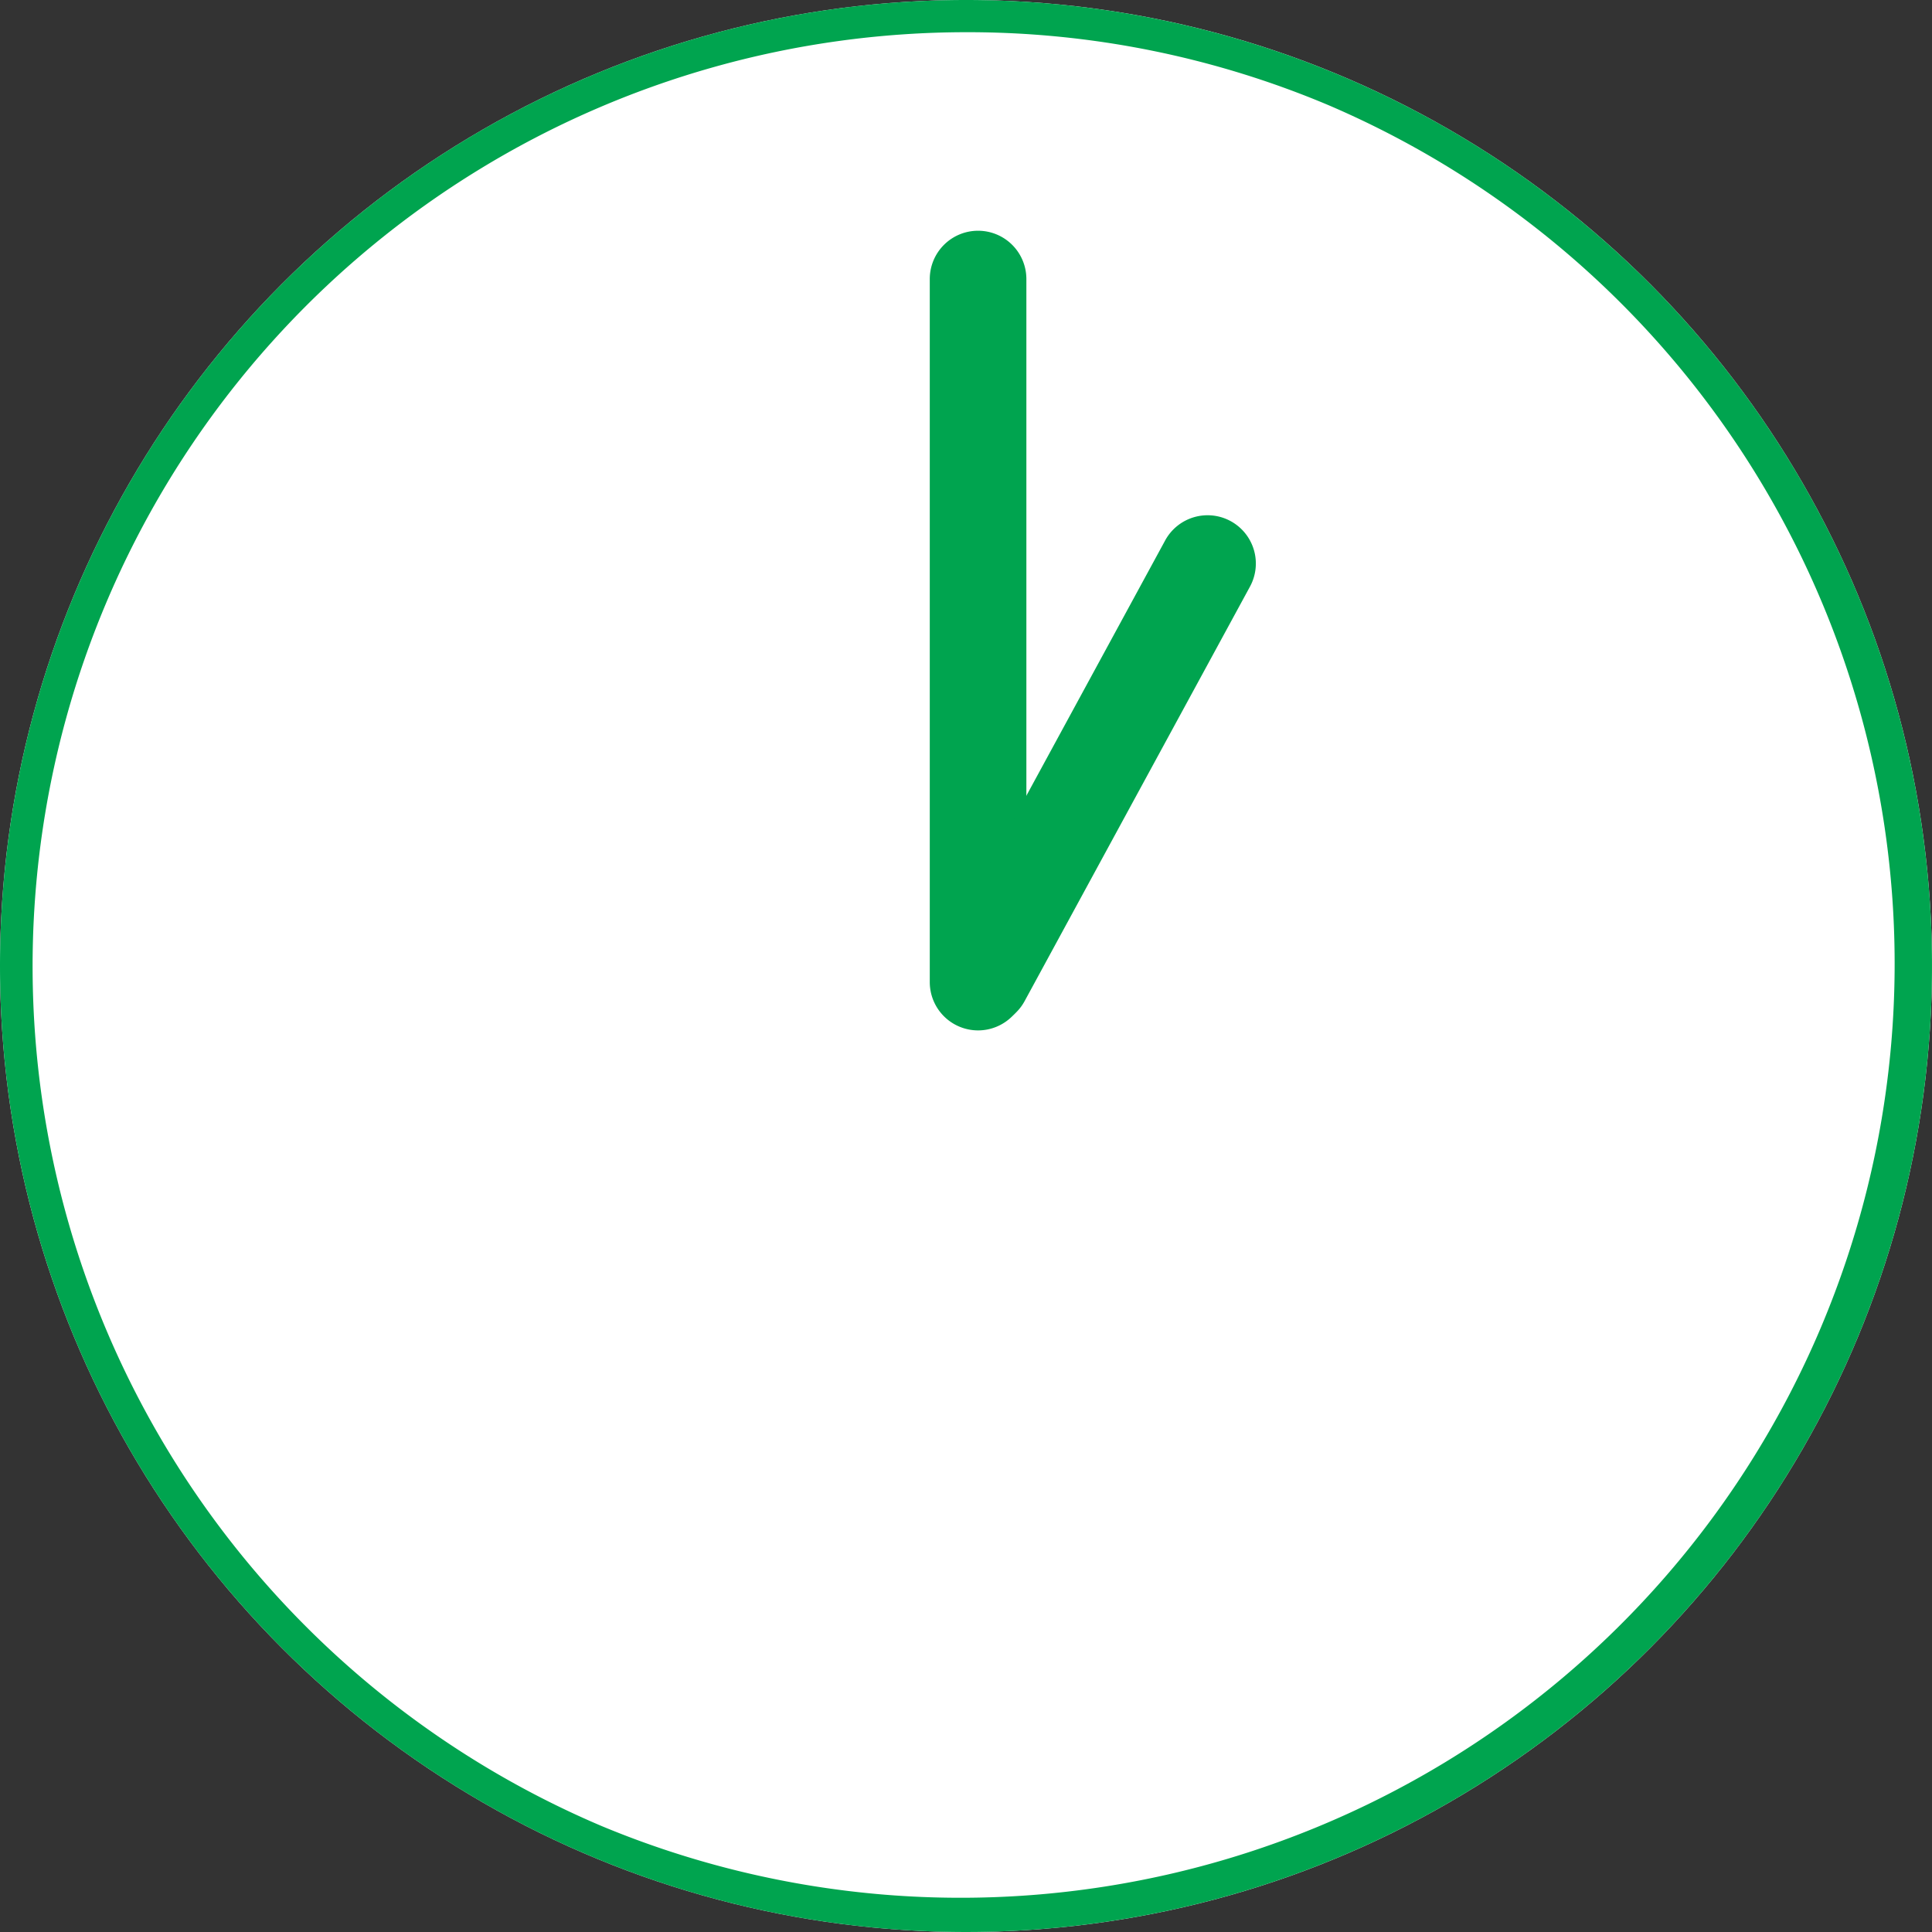
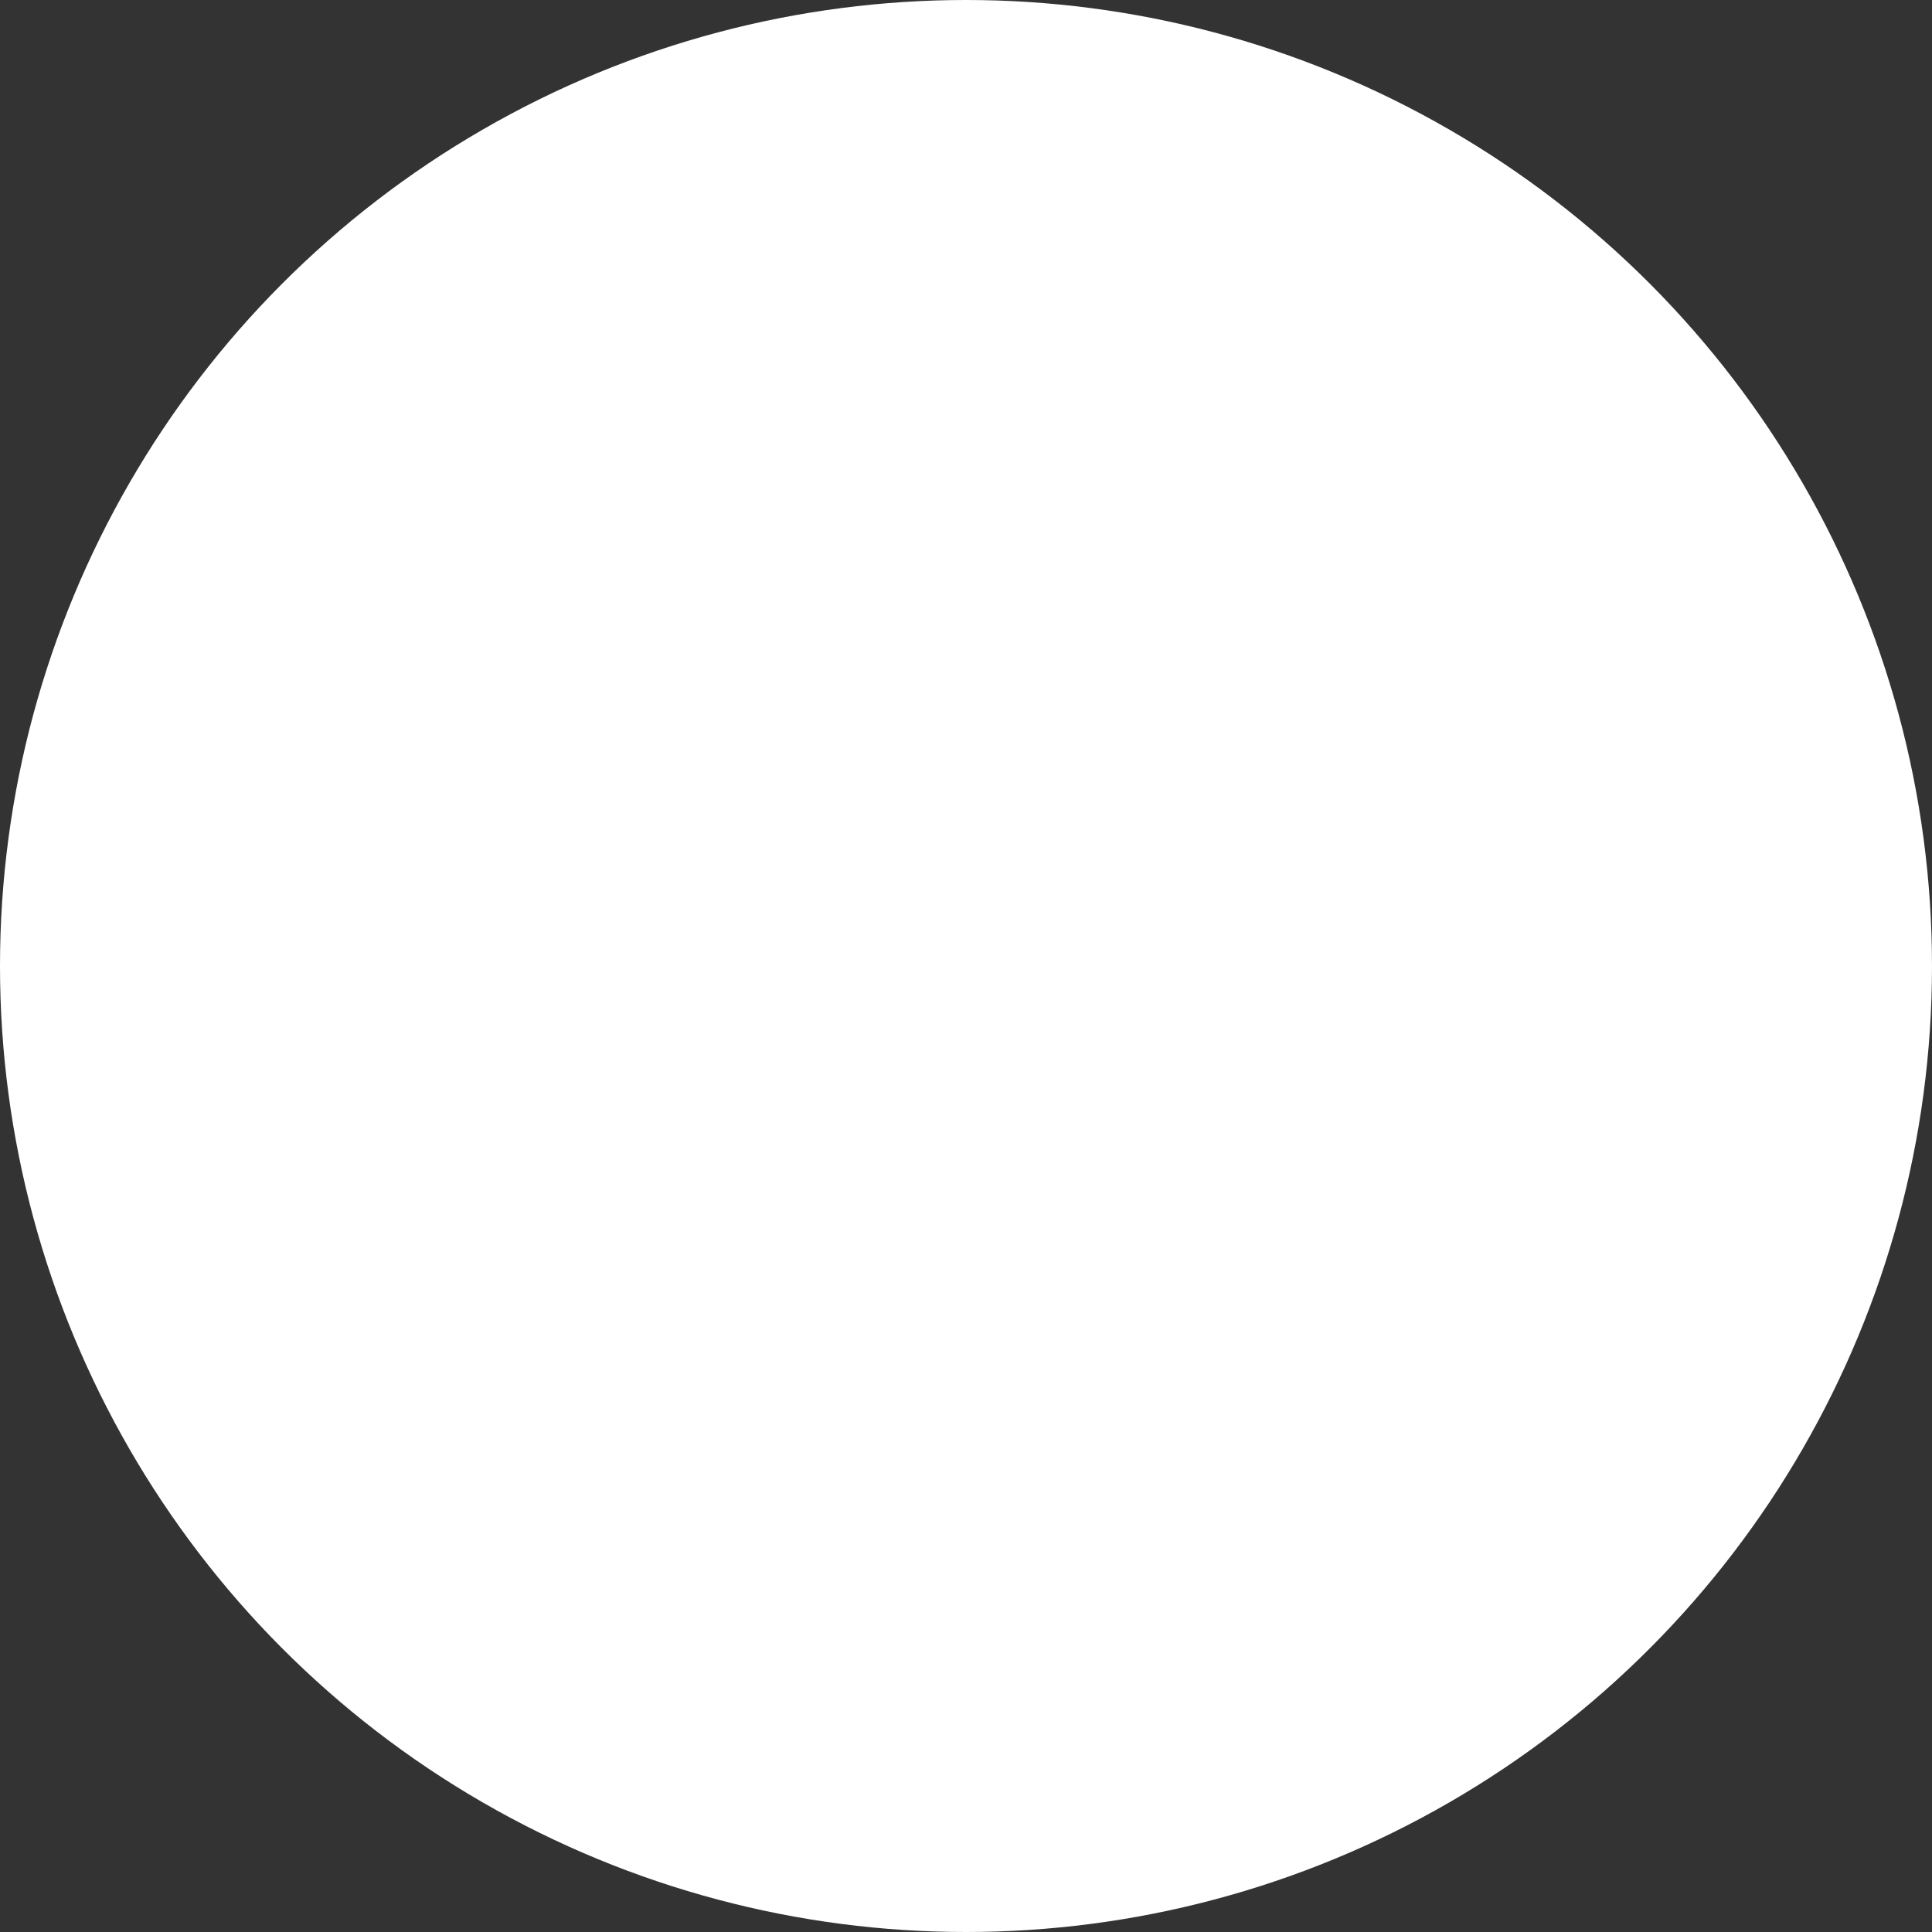
<svg xmlns="http://www.w3.org/2000/svg" width="60" height="60" viewBox="0 0 60 60">
  <rect x="0" y="0" width="60" height="60" fill="#333333" stroke="none" />
  <g transform="translate(-238 -2154)">
    <circle cx="30" cy="30" r="30" transform="translate(238 2154)" fill="#fff" />
-     <path d="M30,1A29.008,29.008,0,0,0,18.712,56.721,29.008,29.008,0,0,0,41.288,3.279,28.818,28.818,0,0,0,30,1m0-1A30,30,0,1,1,0,30,30,30,0,0,1,30,0Z" transform="translate(238 2154)" fill="#00a44f" />
-     <path d="M0,23.334a1.5,1.5,0,0,1-1.5-1.5V0A1.5,1.5,0,0,1,0-1.5,1.5,1.5,0,0,1,1.5,0V21.834A1.5,1.5,0,0,1,0,23.334Z" transform="translate(268.375 2162.666)" fill="#00a44f" />
-     <path d="M0,14.375a1.493,1.493,0,0,1-.715-.182,1.5,1.5,0,0,1-.6-2.034l7-12.875a1.5,1.5,0,0,1,2.034-.6,1.5,1.5,0,0,1,.6,2.034l-7,12.875A1.5,1.5,0,0,1,0,14.375Z" transform="translate(268.5 2171.5)" fill="#00a44f" />
  </g>
</svg>